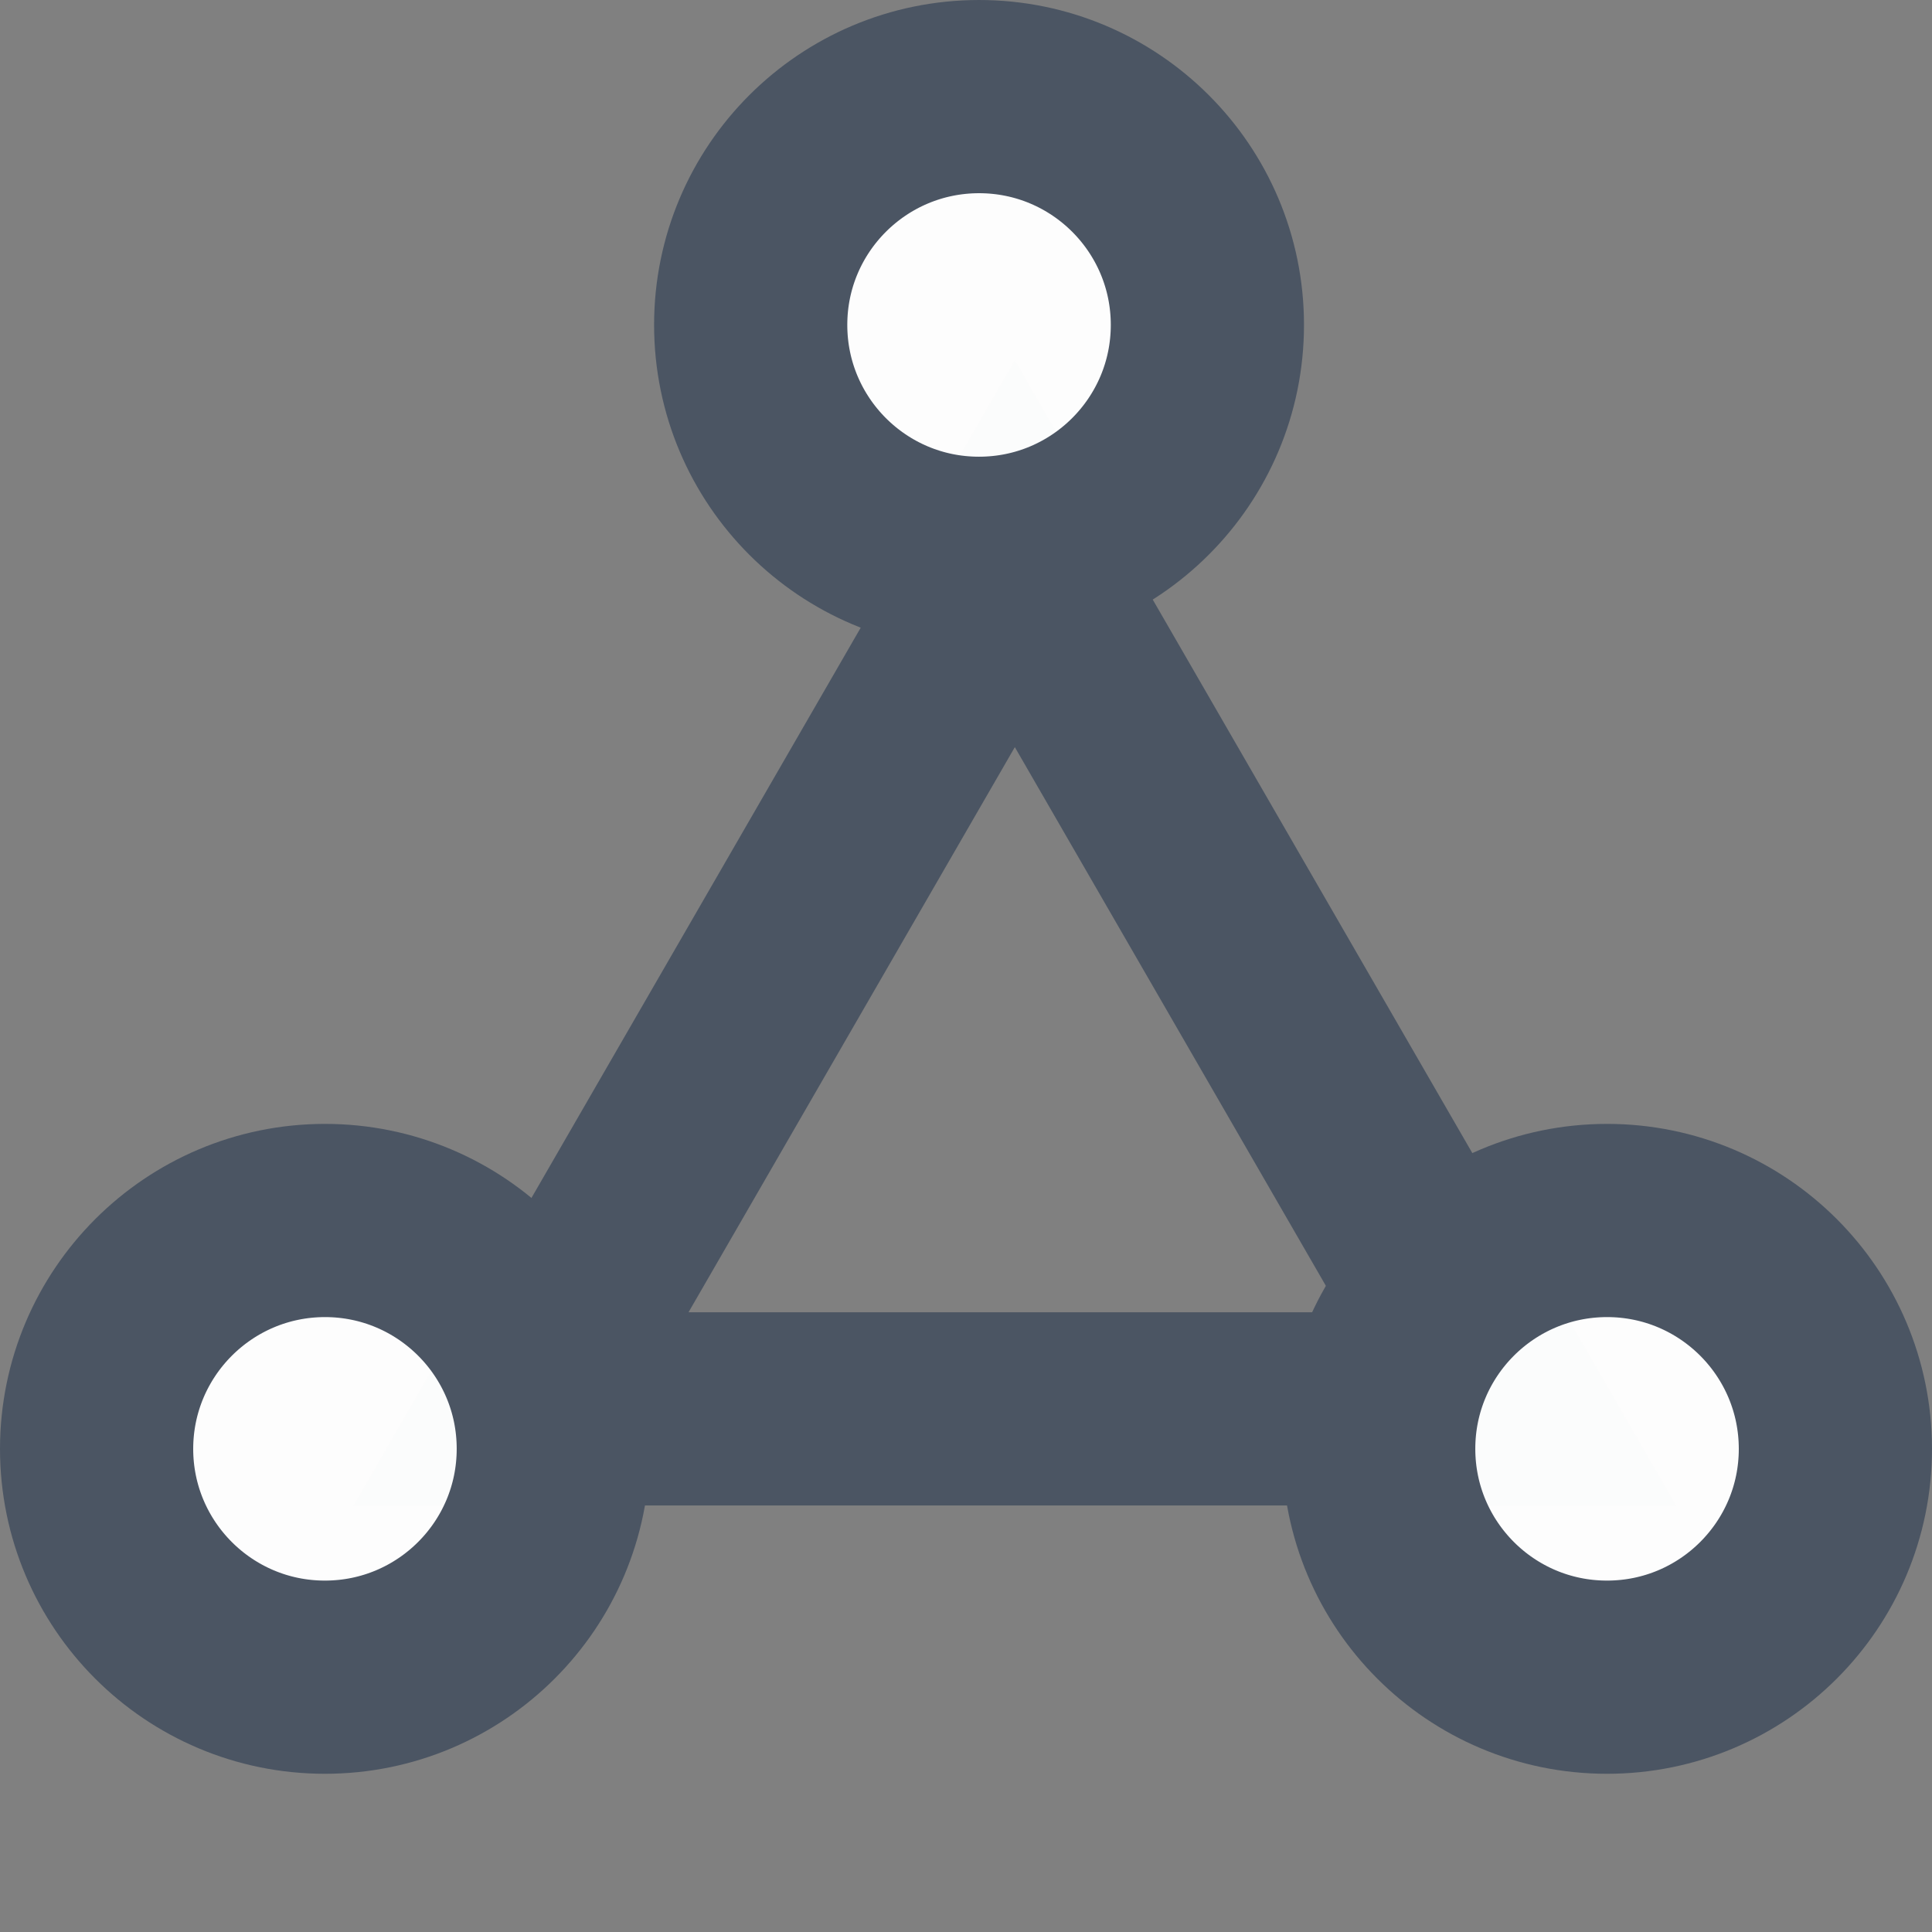
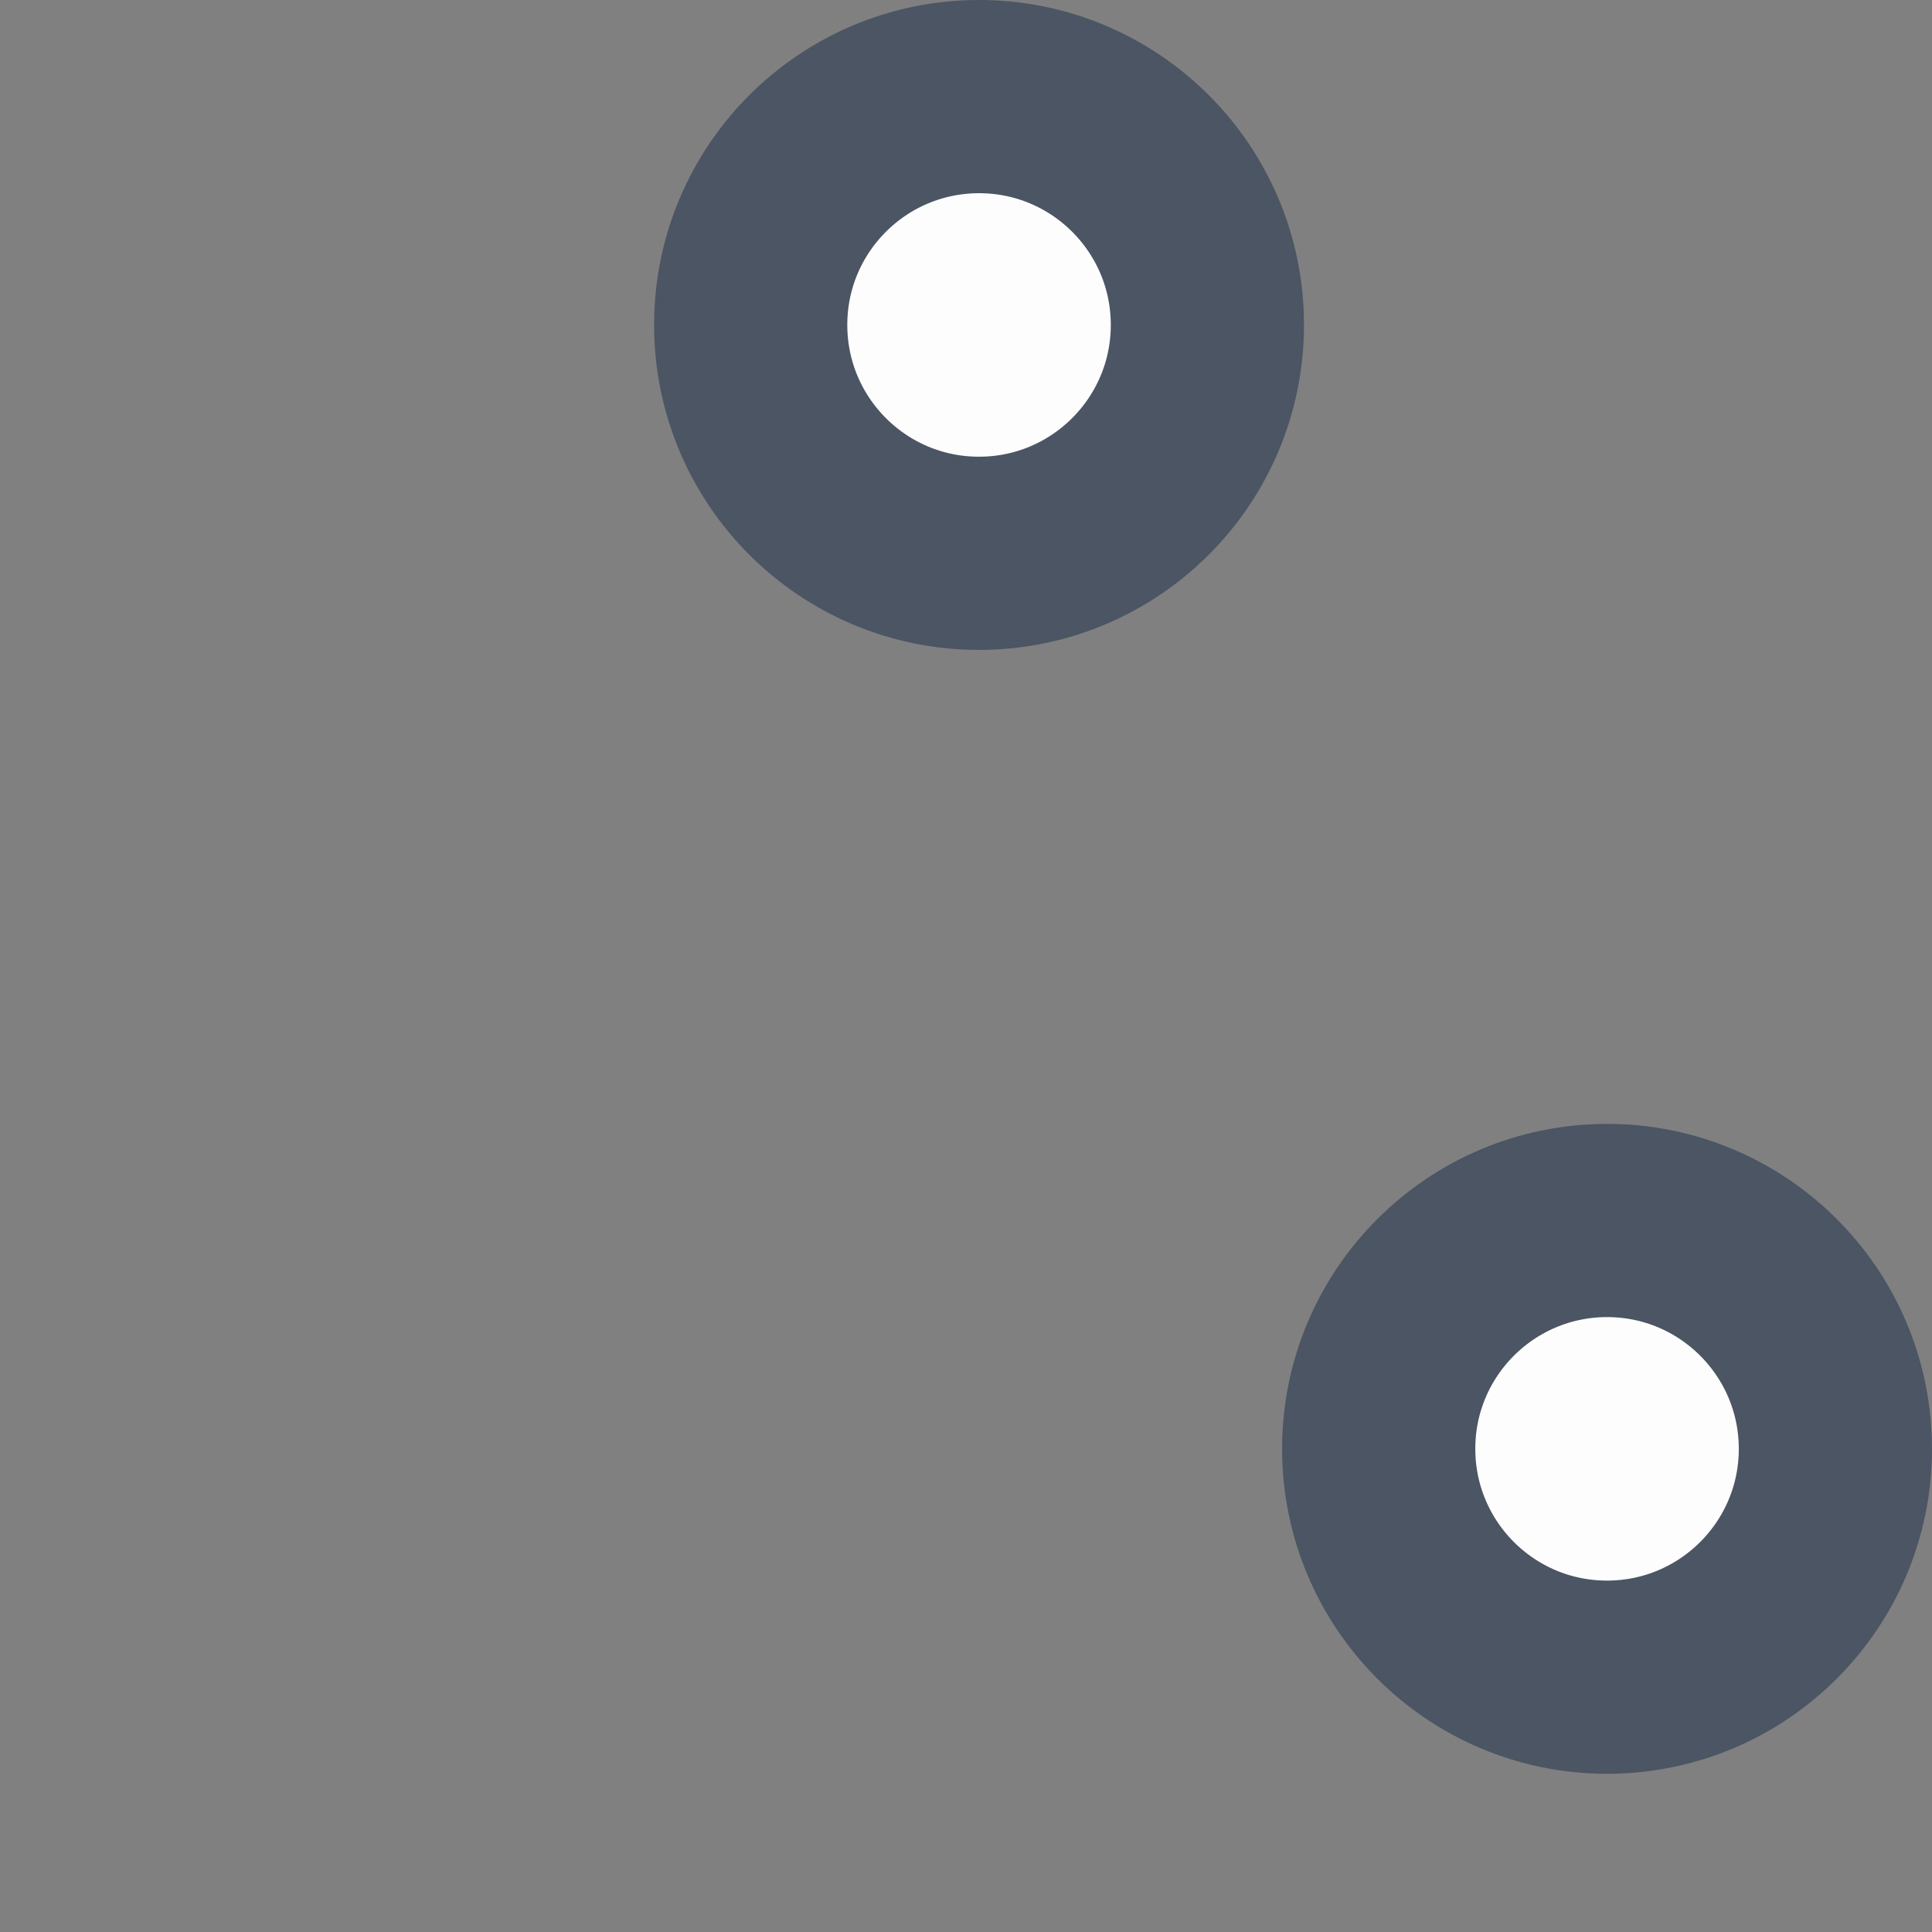
<svg xmlns="http://www.w3.org/2000/svg" width="18" height="18" viewBox="0 0 18 18" fill="none">
  <rect x="0" y="0" width="18" height="18" fill="#808080" stroke="none" />
-   <path d="M14.054 13.126H4.856L9.455 5.161L14.054 13.126Z" stroke="#4B5563" stroke-width="1.8" />
  <path d="M9.121 0.9C10.296 0.9 11.249 1.852 11.249 3.027C11.249 4.202 10.296 5.155 9.121 5.155C7.946 5.155 6.994 4.202 6.994 3.027C6.994 1.853 7.946 0.901 9.121 0.9Z" fill="white" fill-opacity="0.98" stroke="#4B5563" stroke-width="1.8" />
-   <path d="M3.027 11.371C4.202 11.371 5.155 12.323 5.155 13.498C5.155 14.674 4.202 15.626 3.027 15.626C1.852 15.626 0.9 14.673 0.9 13.498C0.901 12.324 1.853 11.372 3.027 11.371Z" fill="white" fill-opacity="0.98" stroke="#4B5563" stroke-width="1.8" />
  <path d="M14.972 11.371C16.147 11.371 17.099 12.323 17.1 13.498C17.1 14.674 16.147 15.626 14.972 15.626C13.797 15.626 12.845 14.673 12.845 13.498C12.845 12.324 13.797 11.372 14.972 11.371Z" fill="white" fill-opacity="0.98" stroke="#4B5563" stroke-width="1.8" />
</svg>